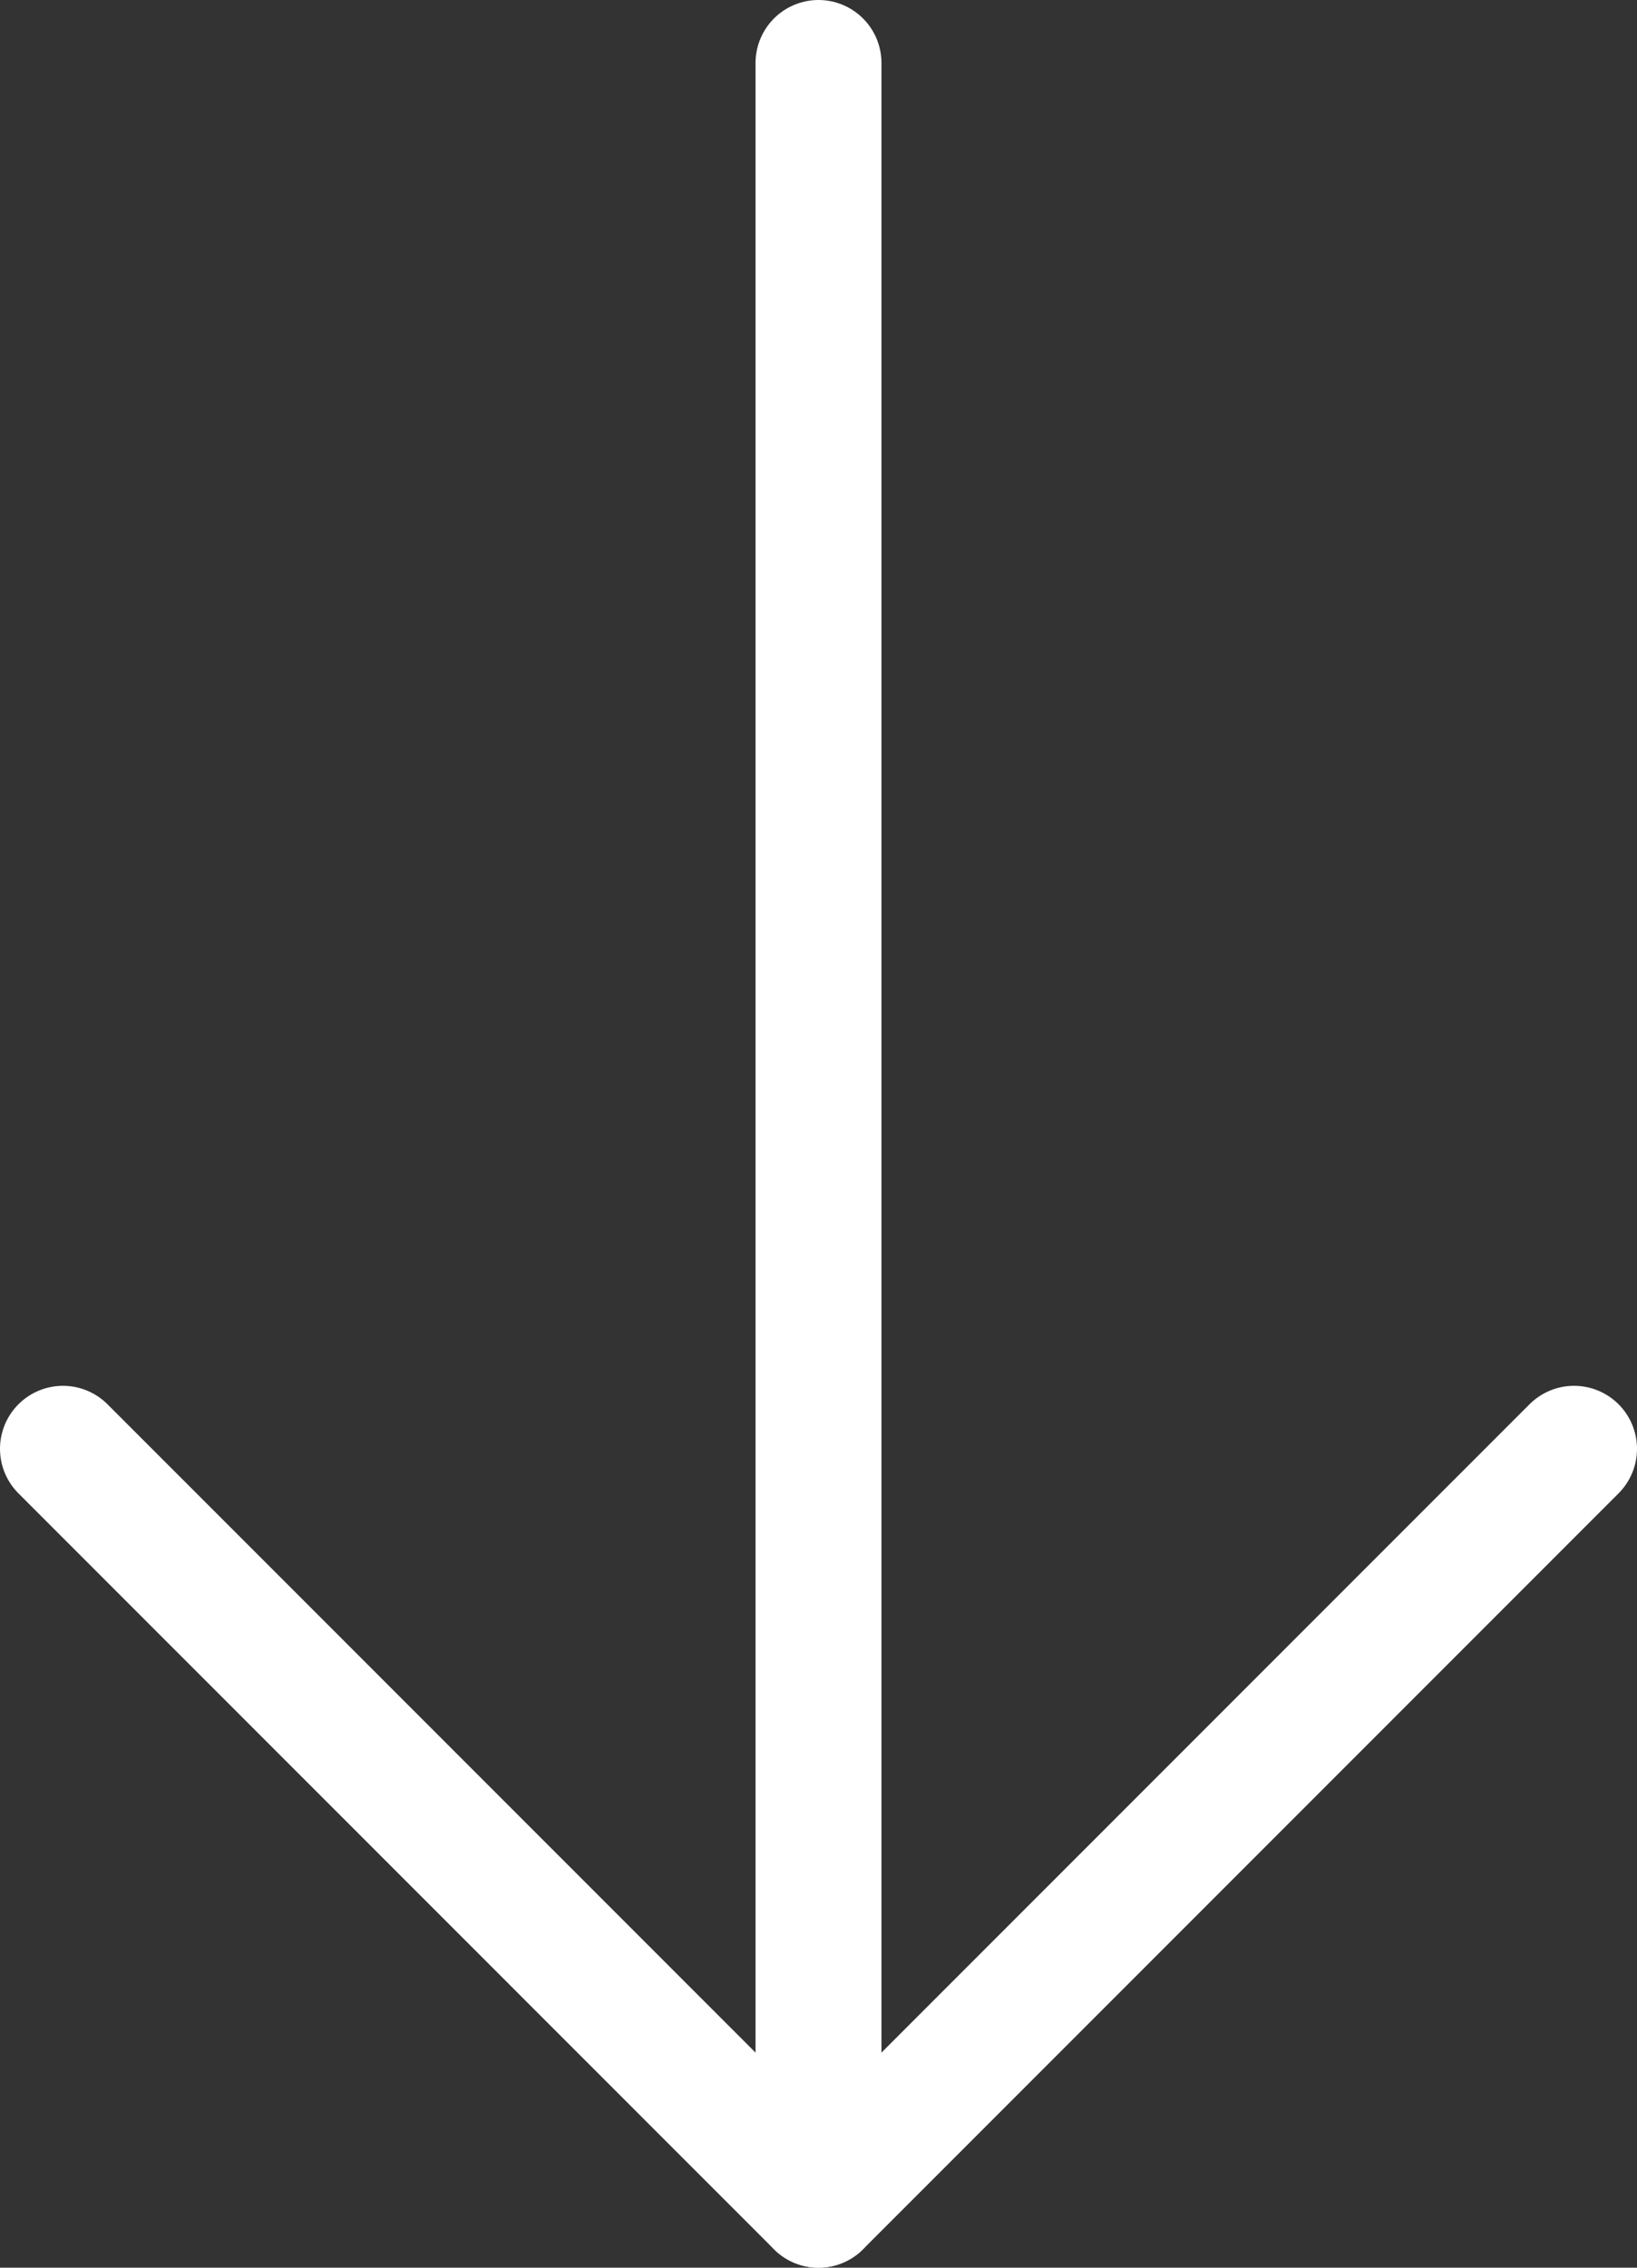
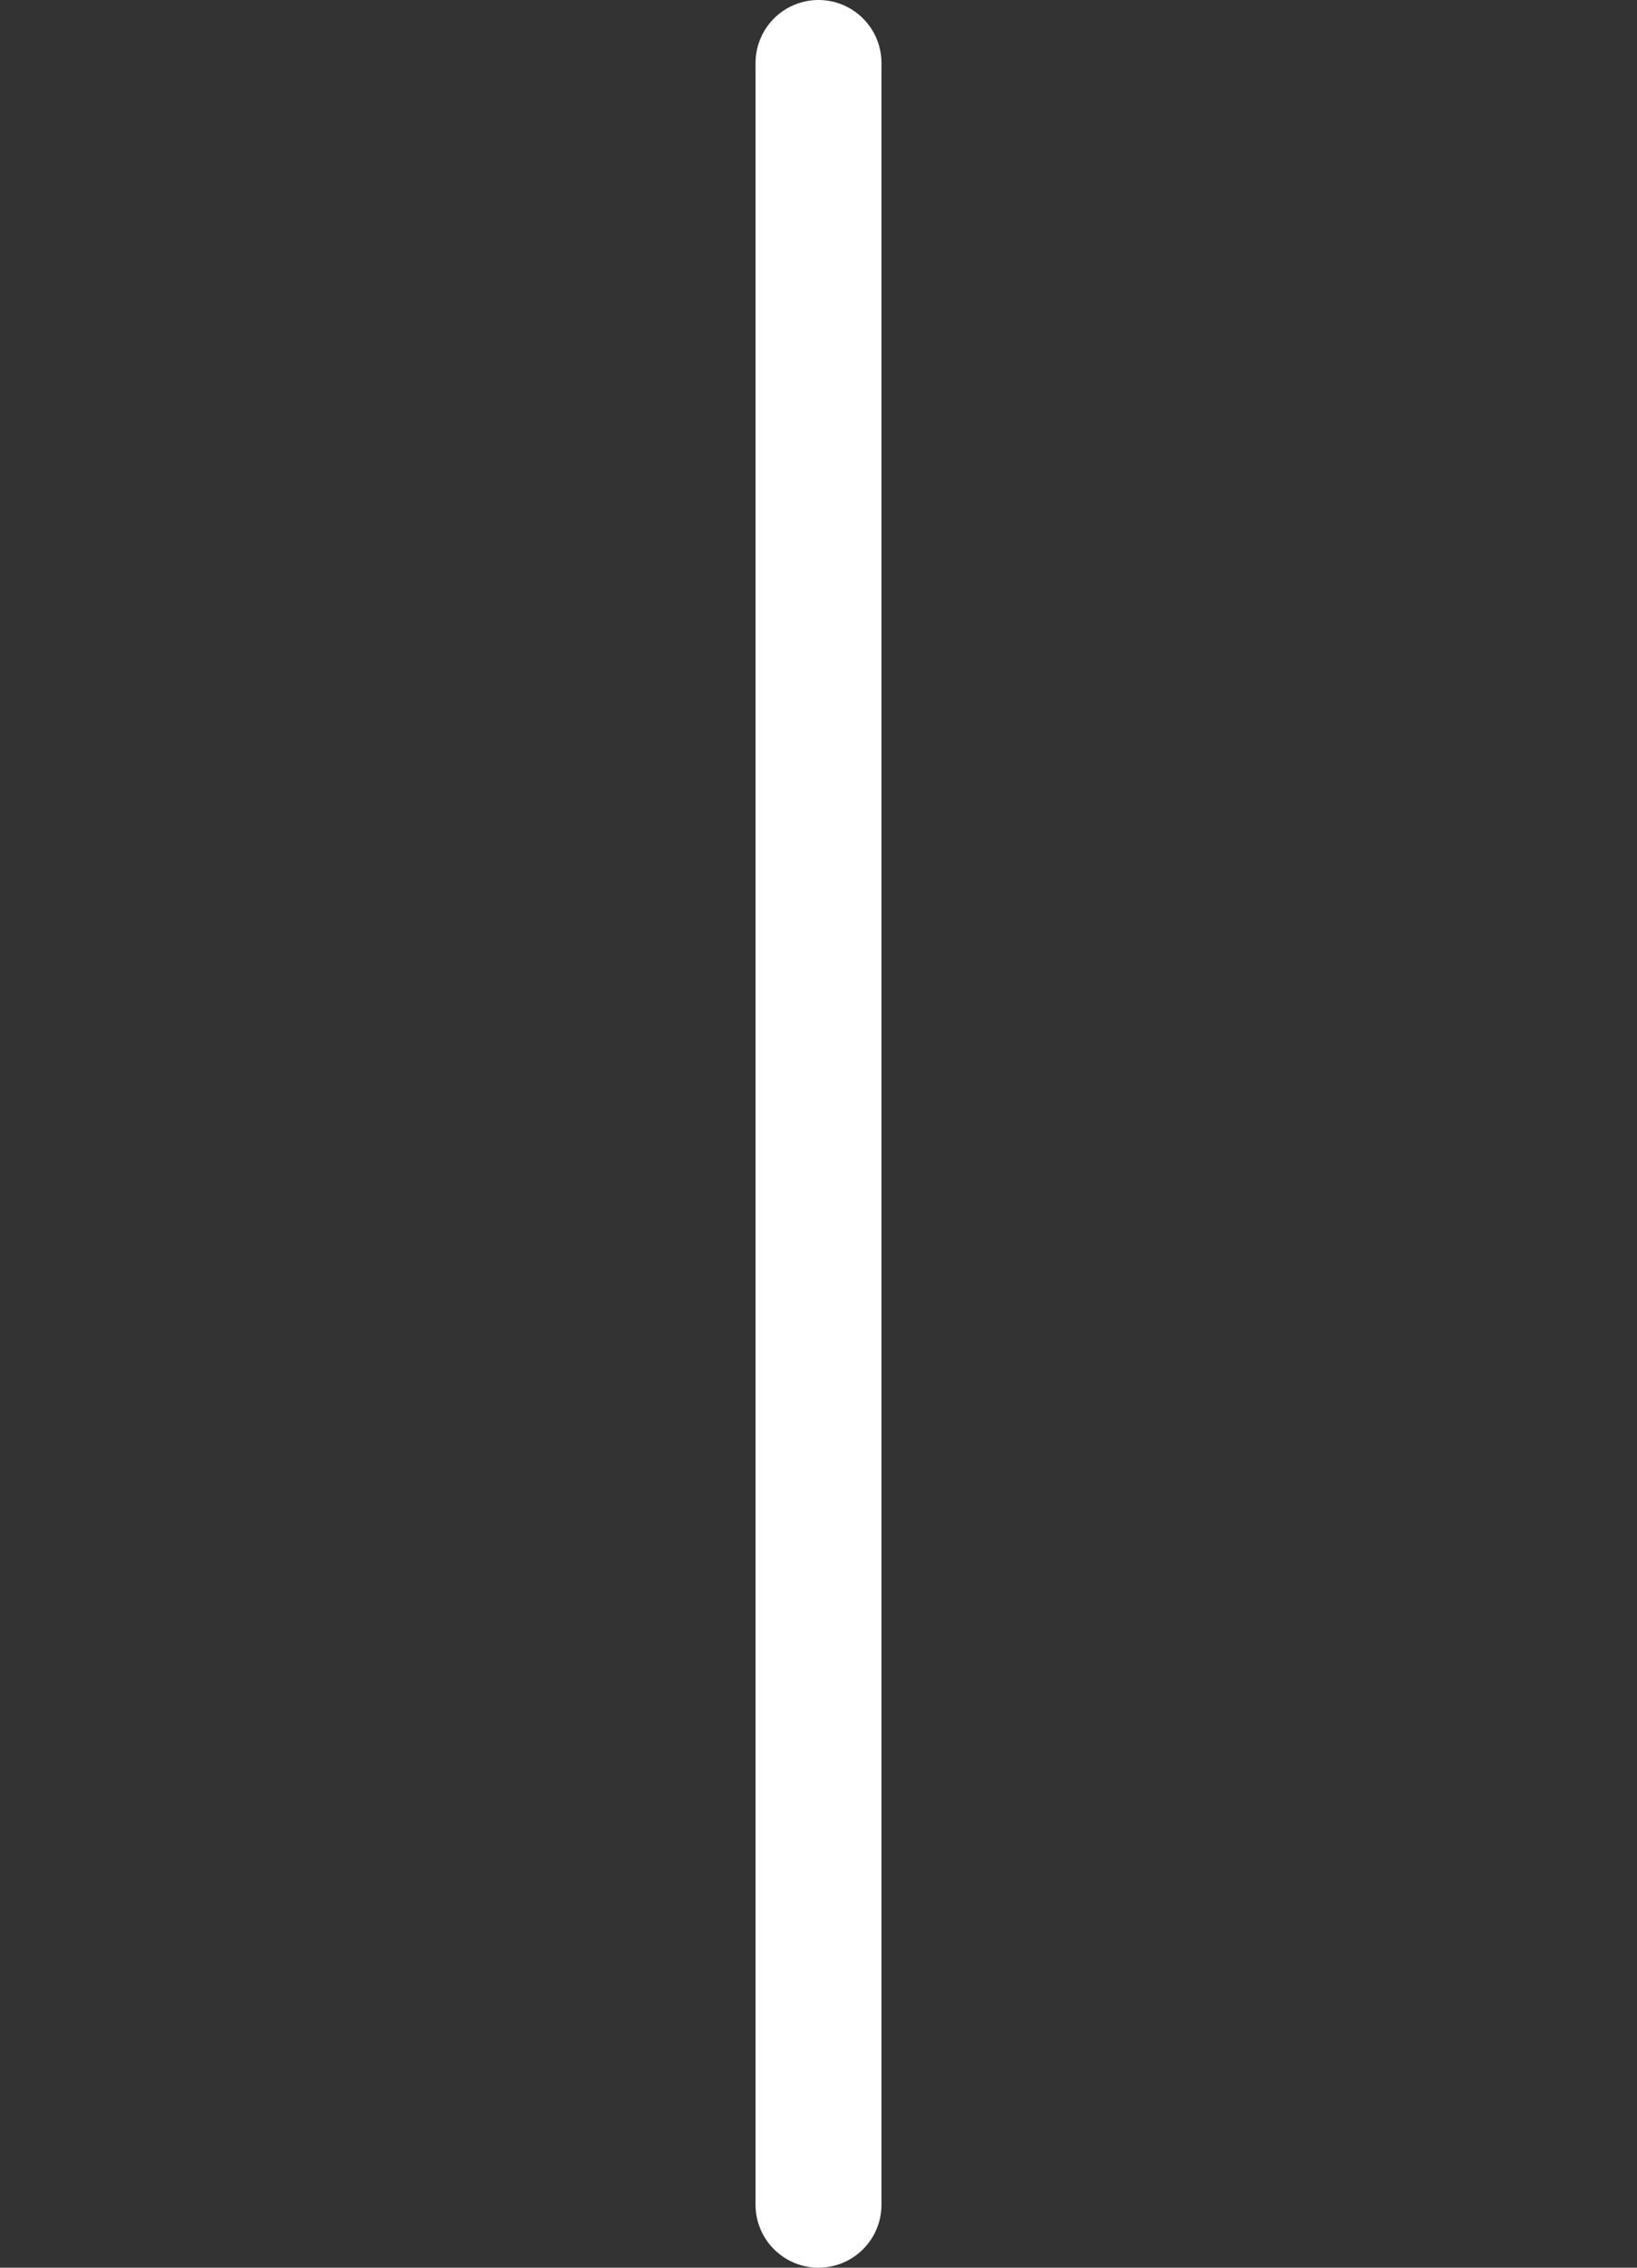
<svg xmlns="http://www.w3.org/2000/svg" width="26" height="36" viewBox="0 0 26 36" fill="none">
  <rect x="0" y="0" width="26" height="36" fill="#333333" stroke="none" />
  <path d="M13 1L13 35" stroke="#FFFFFF" stroke-width="2" stroke-linecap="round" stroke-linejoin="round" />
-   <path d="M25 23L13 35L1 23" stroke="#FFFFFF" stroke-width="2" stroke-linecap="round" stroke-linejoin="round" />
</svg>